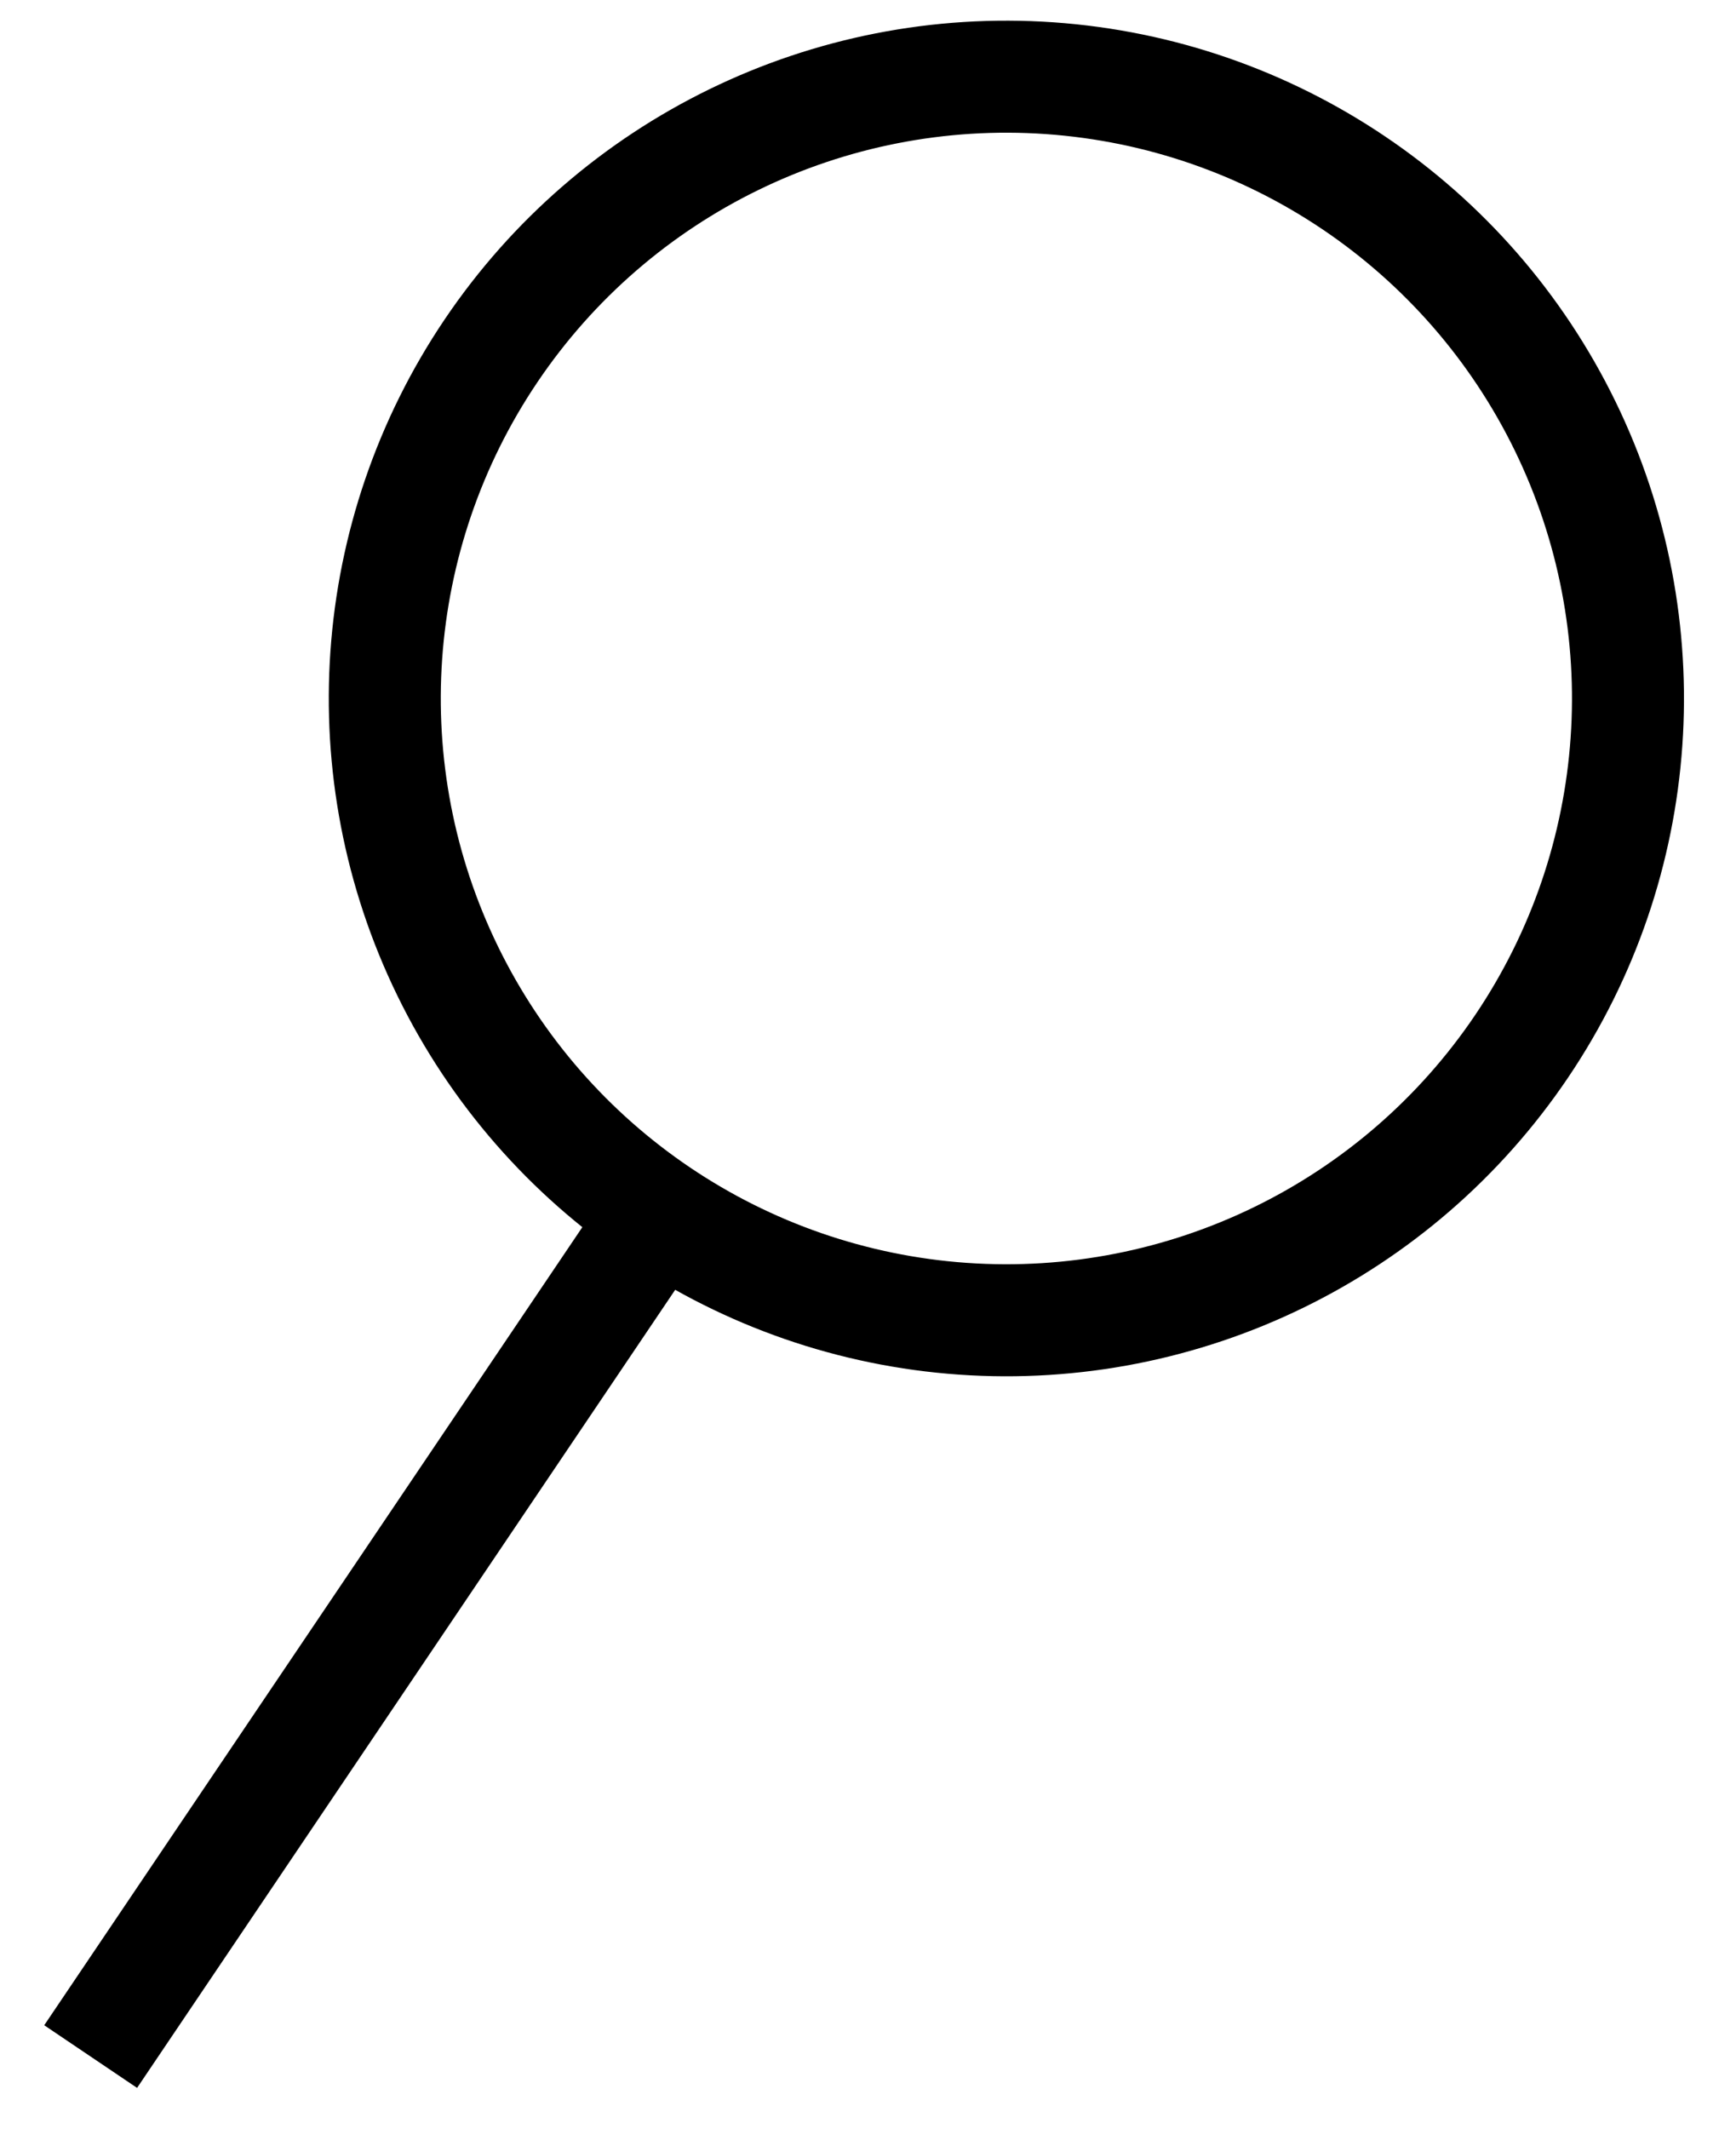
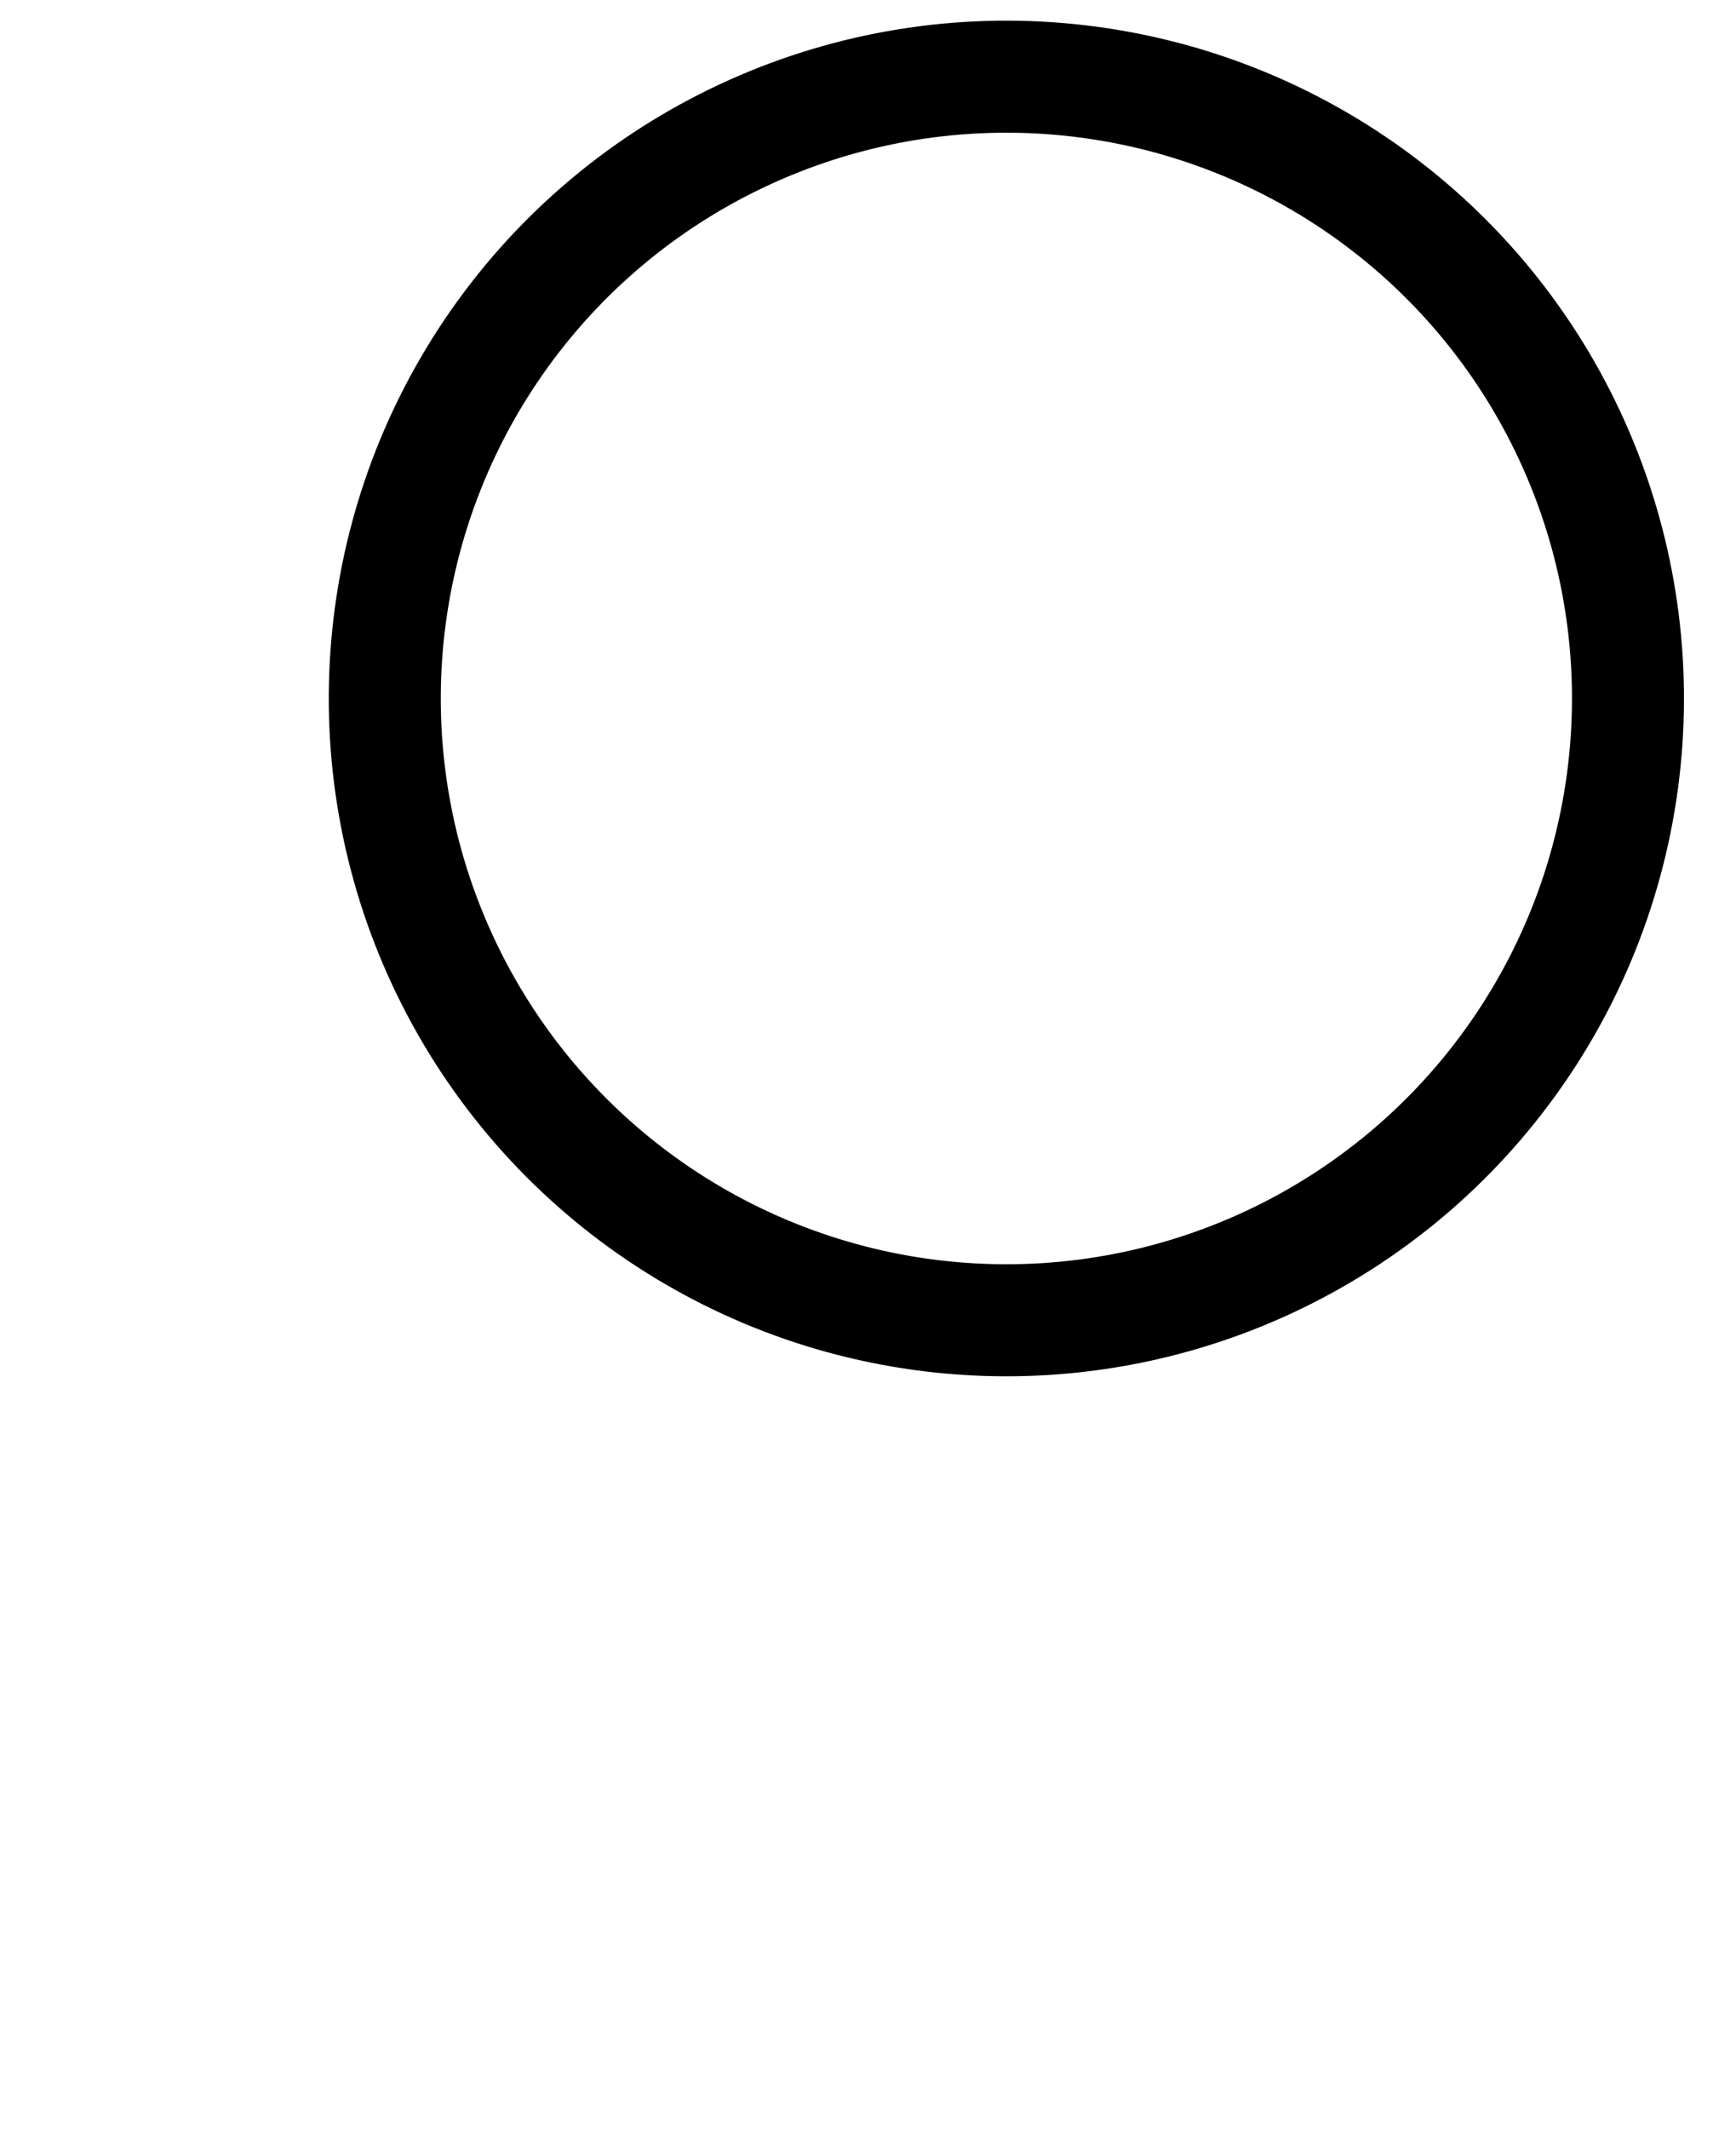
<svg xmlns="http://www.w3.org/2000/svg" width="31px" height="38px" viewBox="0 0 31 38" version="1.1">
  <title>@icon/search/black</title>
  <g id="Symbols" stroke="none" stroke-width="1" fill="none" fill-rule="evenodd">
    <g id="header-NB" transform="translate(-1449, -20)" stroke="#000000" stroke-width="2">
      <g id="Group" transform="translate(1445.769, 19.5)">
        <circle id="Oval" transform="translate(21.202, 12.969) rotate(-326) translate(-21.202, -12.969) " cx="21.202" cy="12.969" r="11.1" />
-         <line x1="13.997" y1="23.651" x2="5.409" y2="36.384" id="Line" stroke-linecap="square" />
      </g>
    </g>
  </g>
</svg>